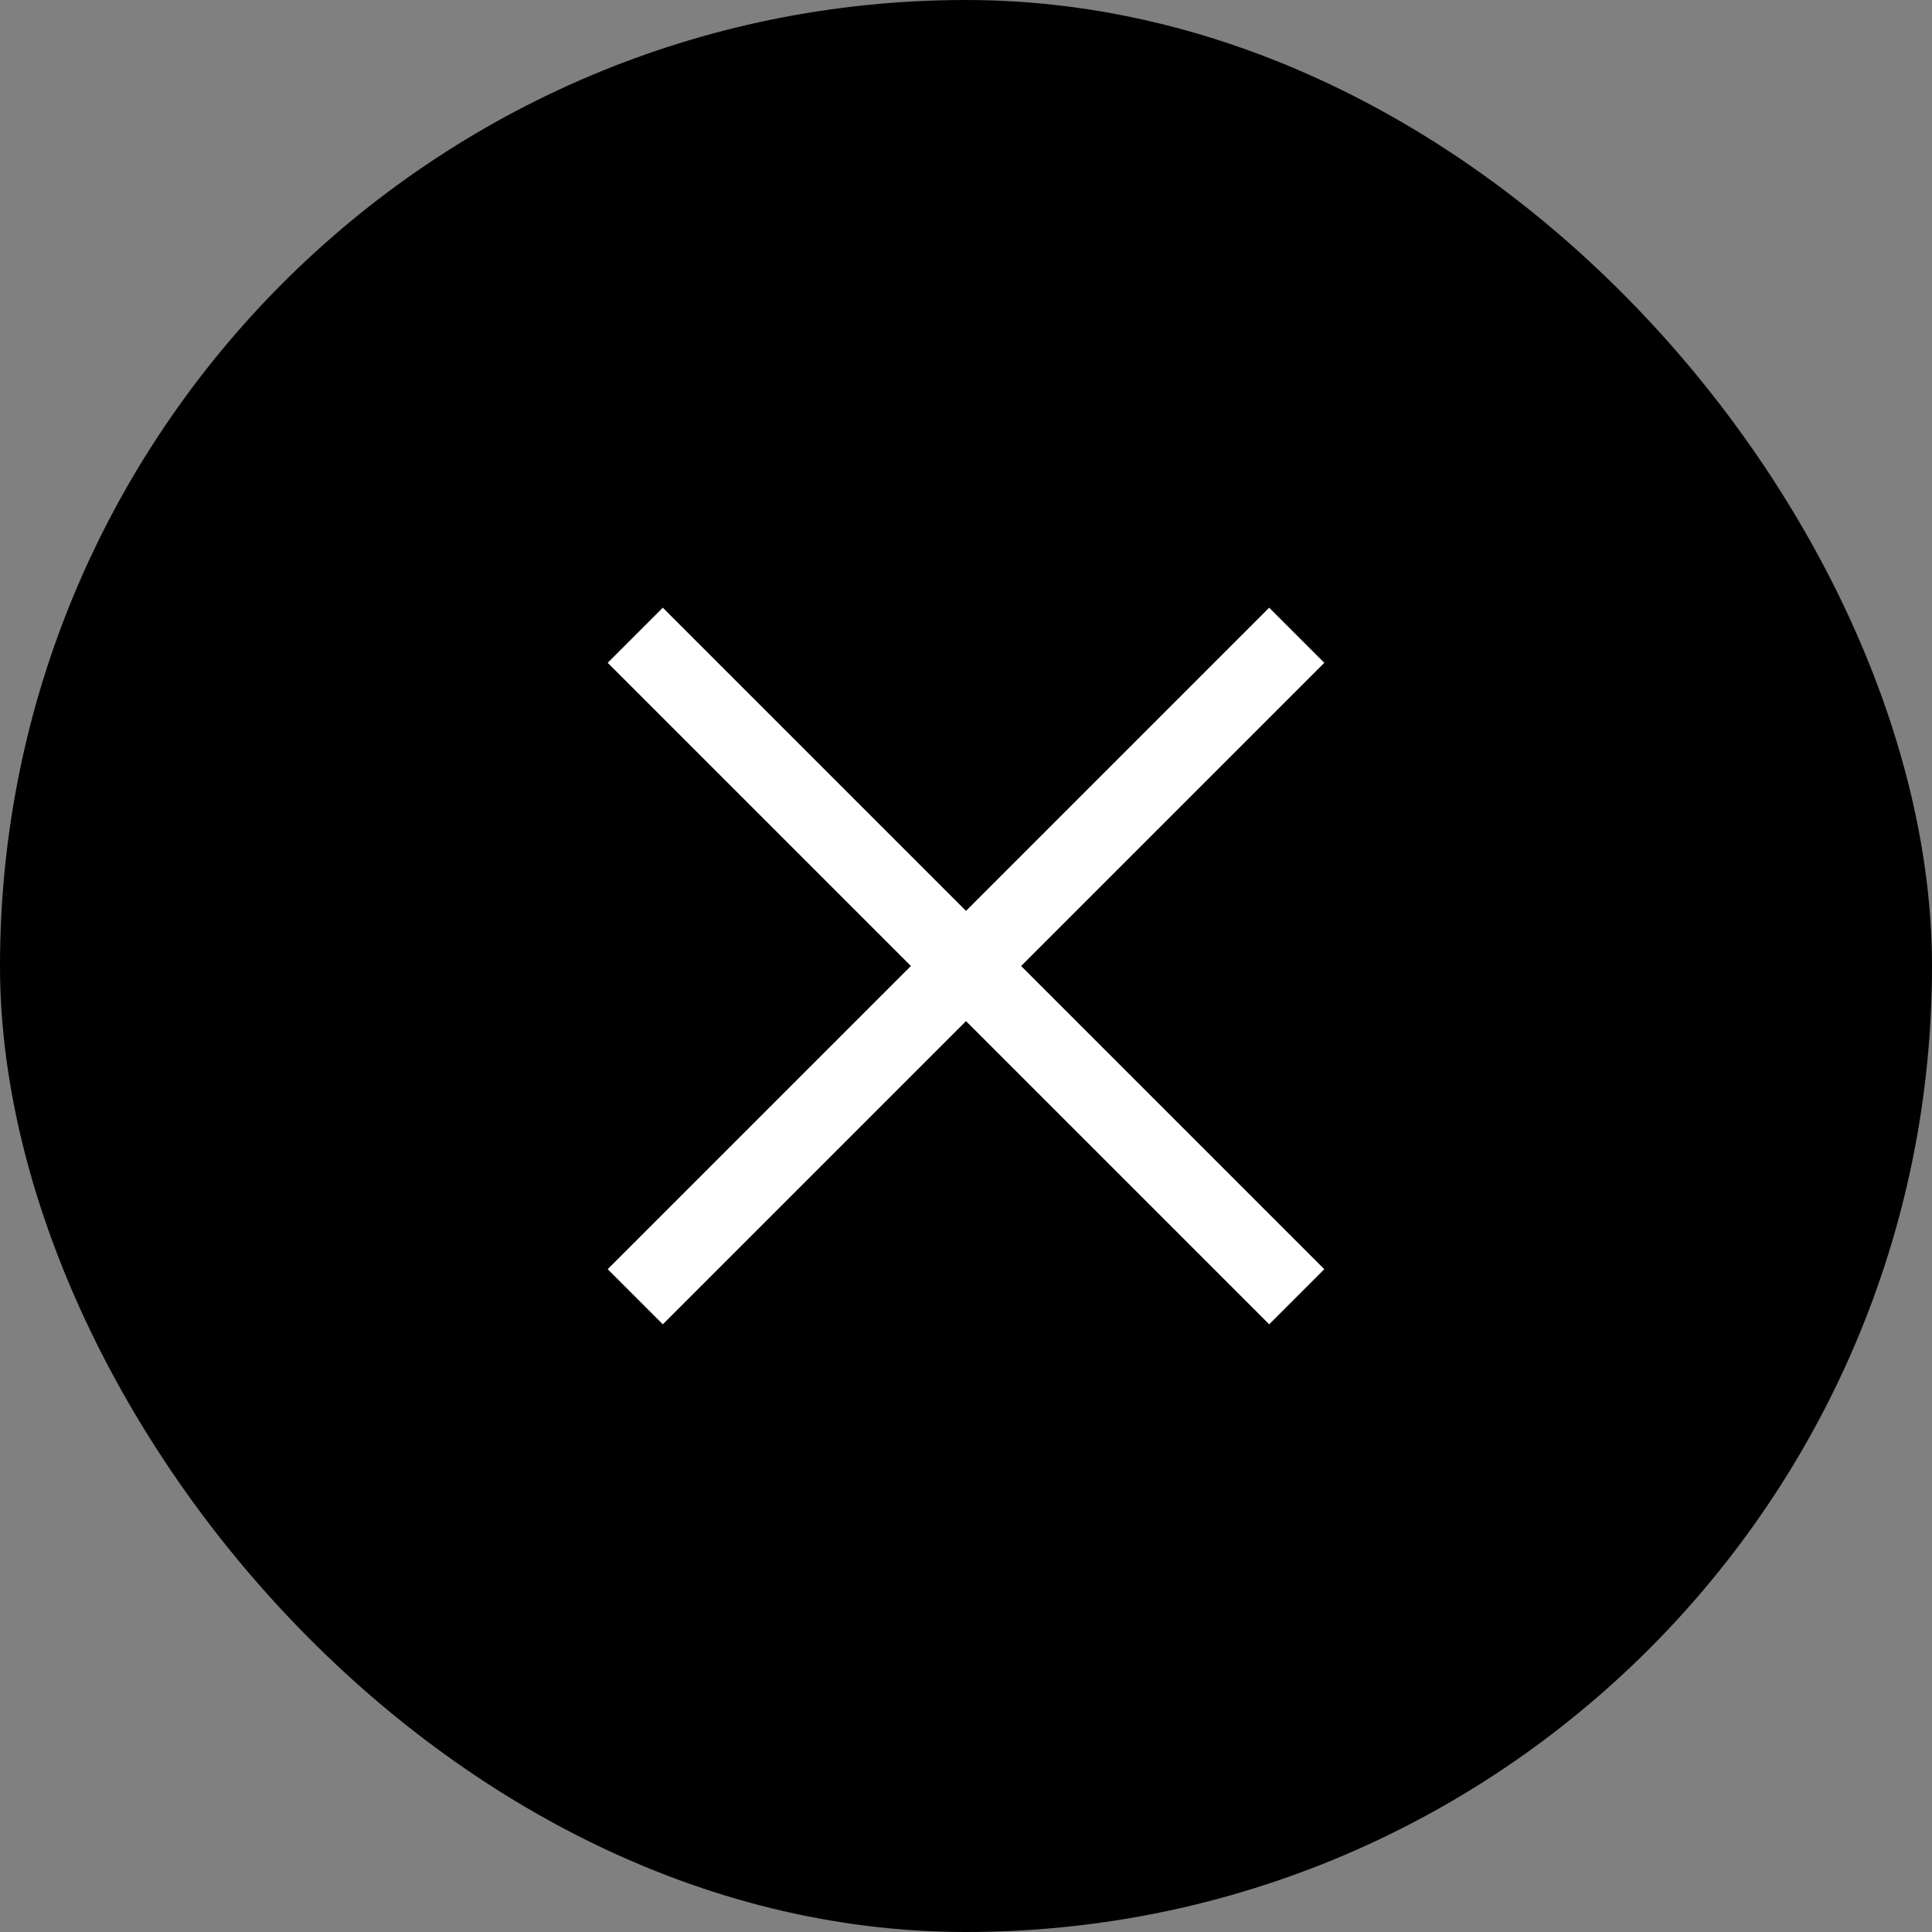
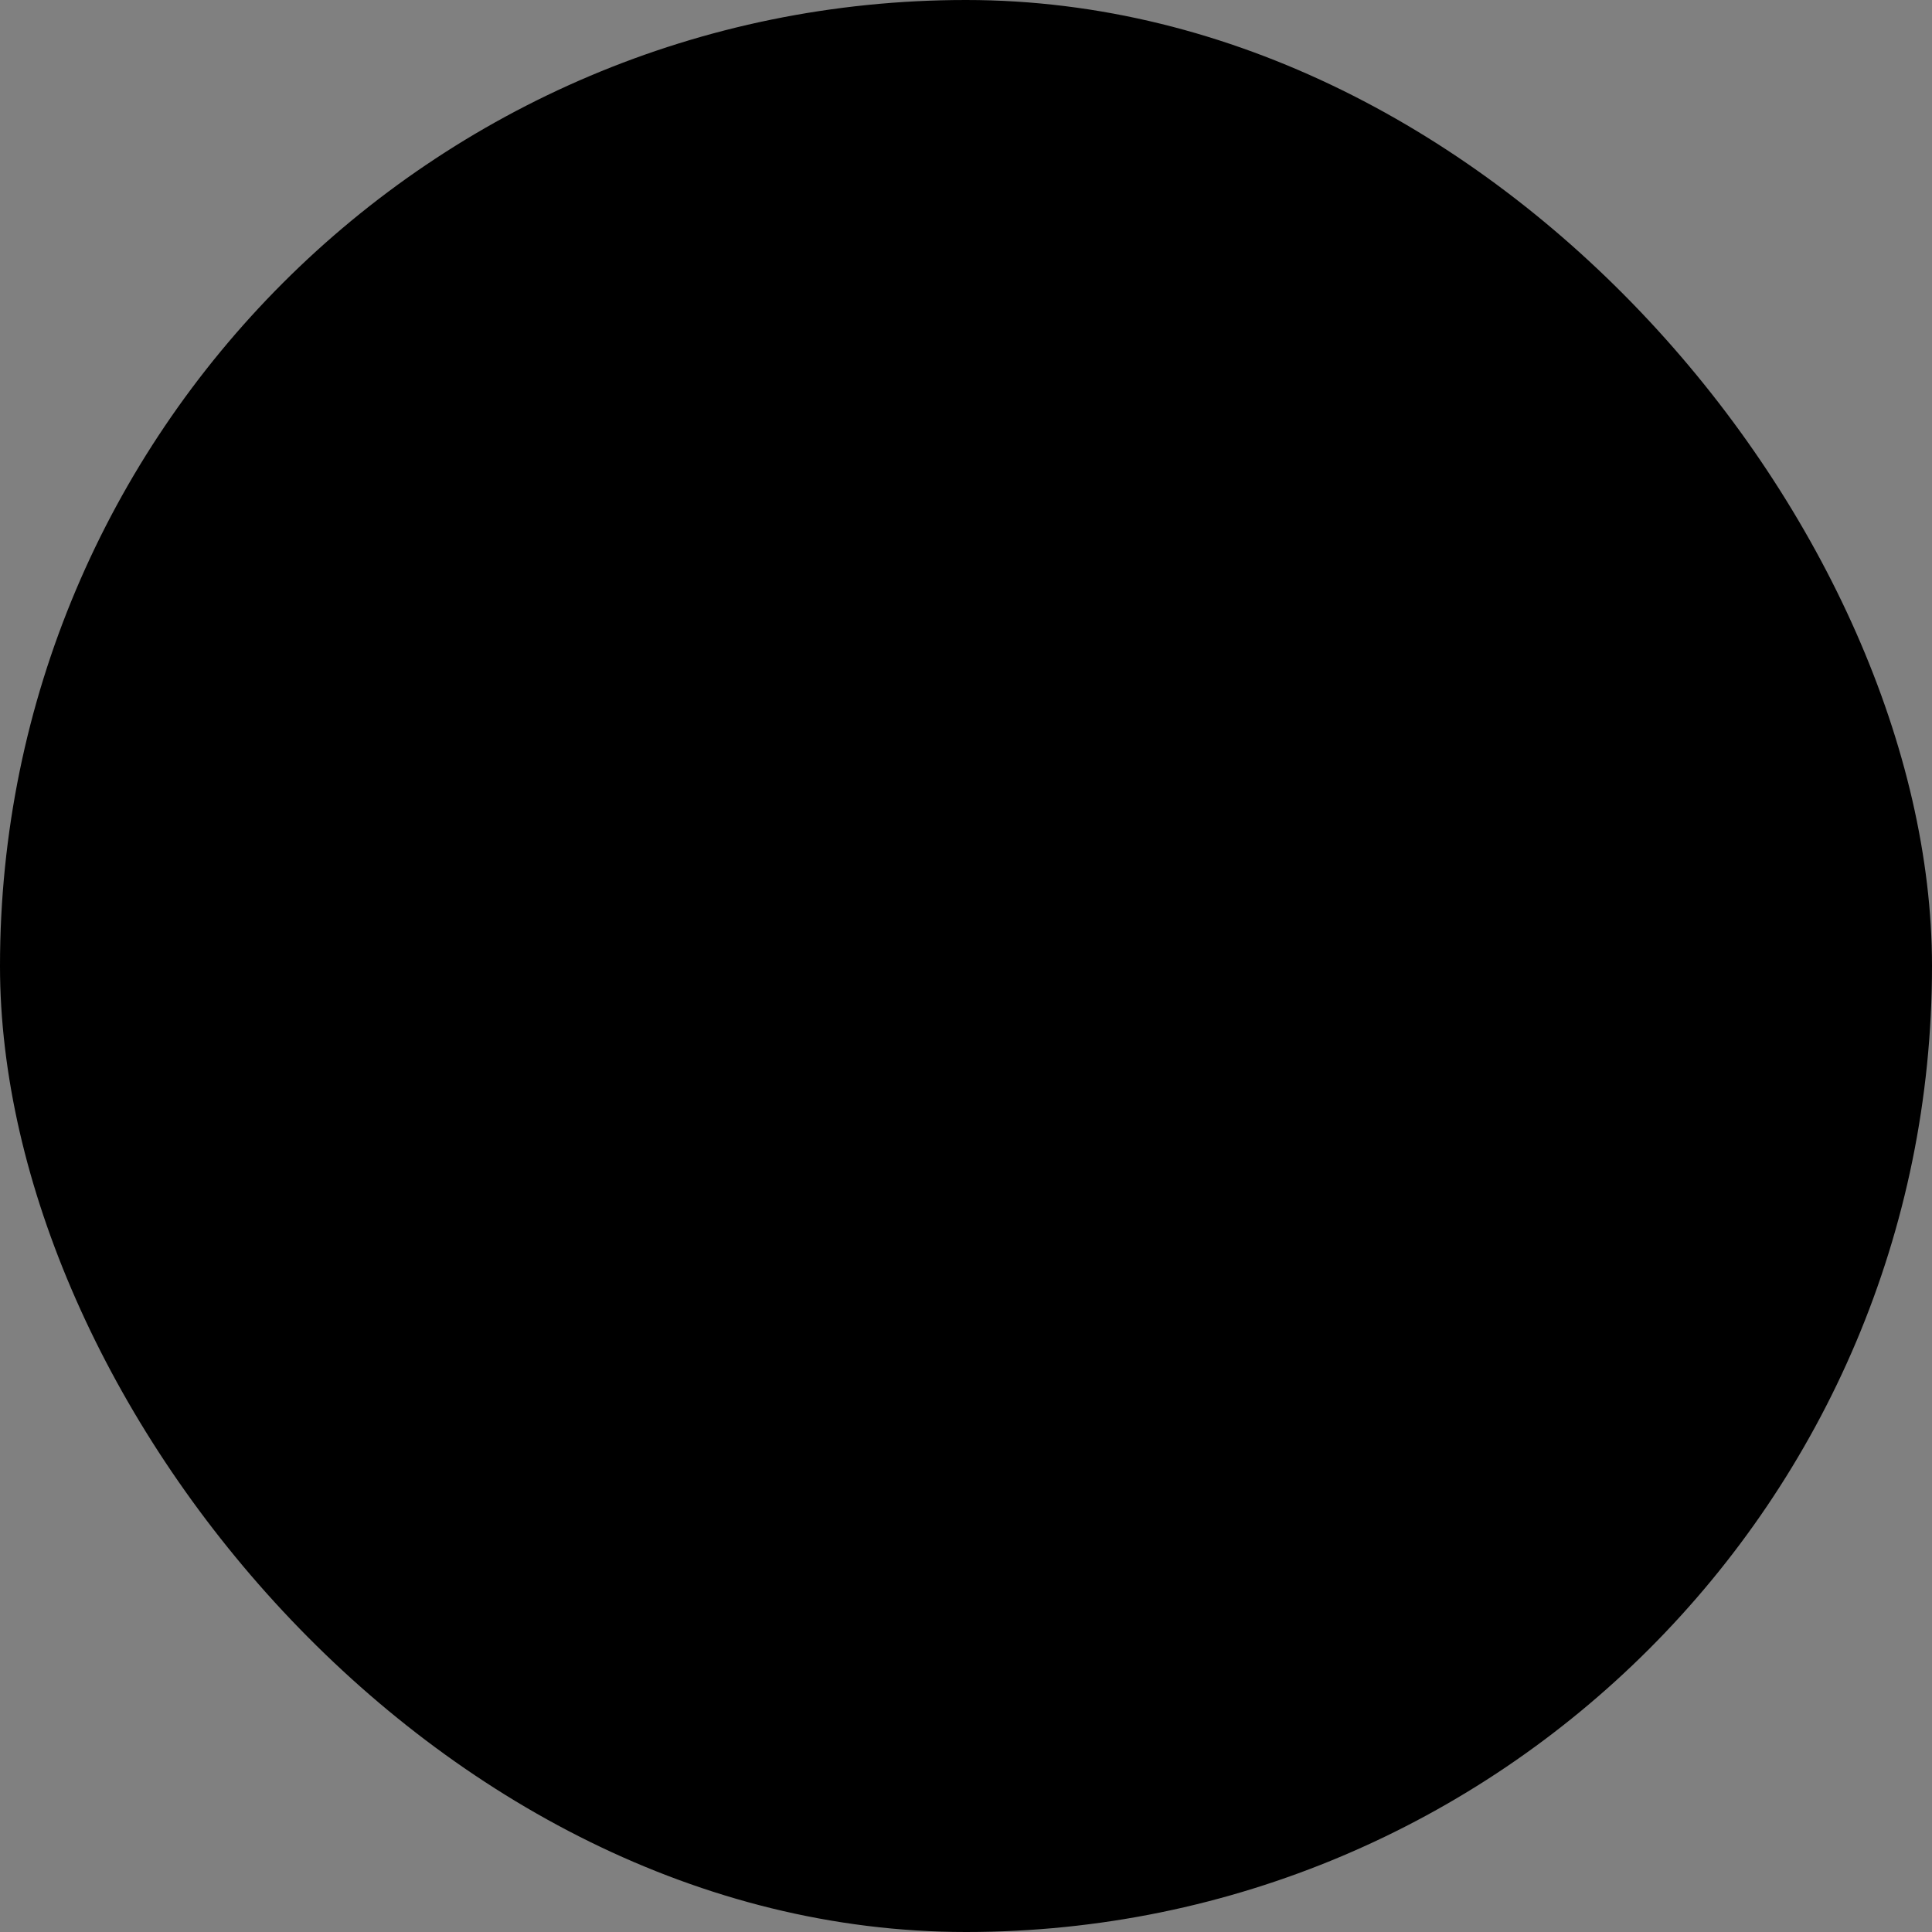
<svg xmlns="http://www.w3.org/2000/svg" width="46" height="46" viewBox="0 0 46 46" fill="none">
  <rect x="0" y="0" width="46" height="46" fill="#808080" stroke="none" />
  <rect width="46" height="46" rx="23" fill="black" />
-   <path d="M15.781 31.531L14.469 30.219L21.688 23L14.469 15.781L15.781 14.469L23 21.688L30.219 14.469L31.531 15.781L24.312 23L31.531 30.219L30.219 31.531L23 24.312L15.781 31.531Z" fill="white" />
</svg>